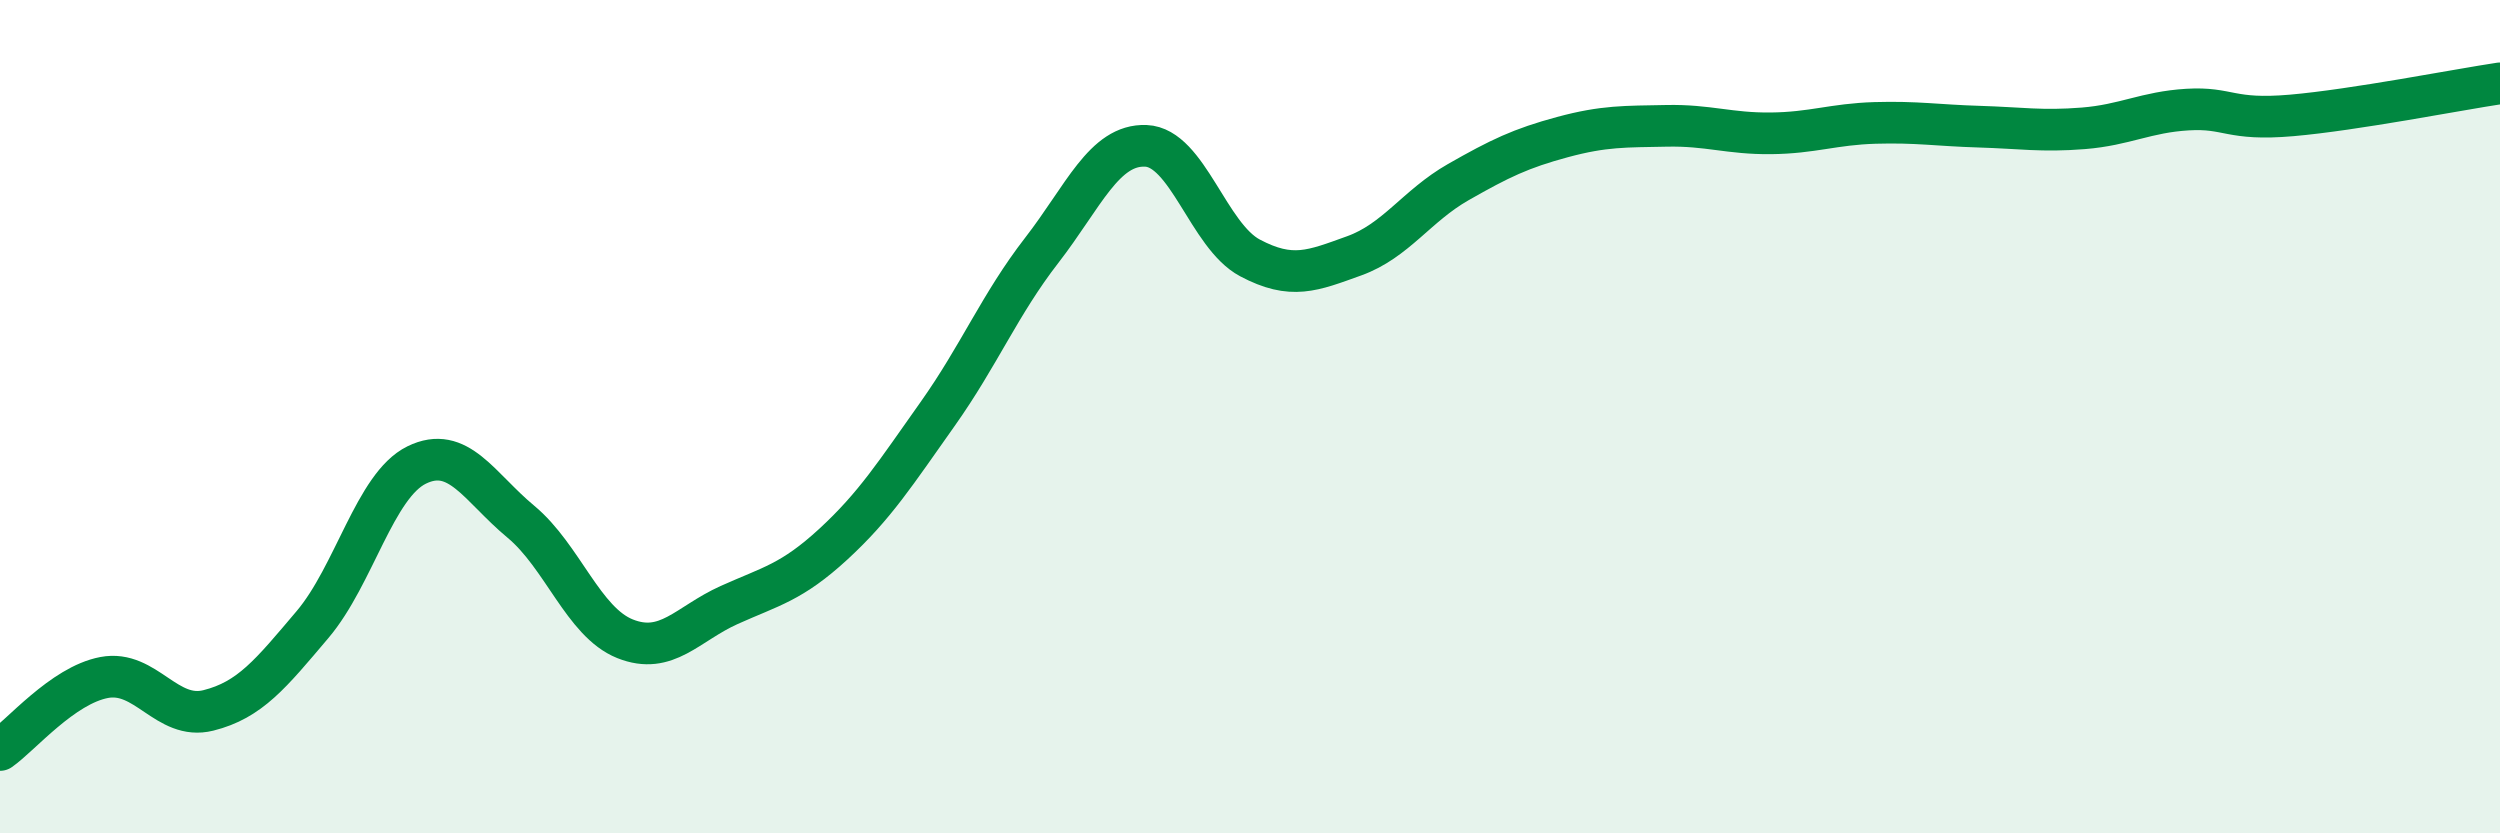
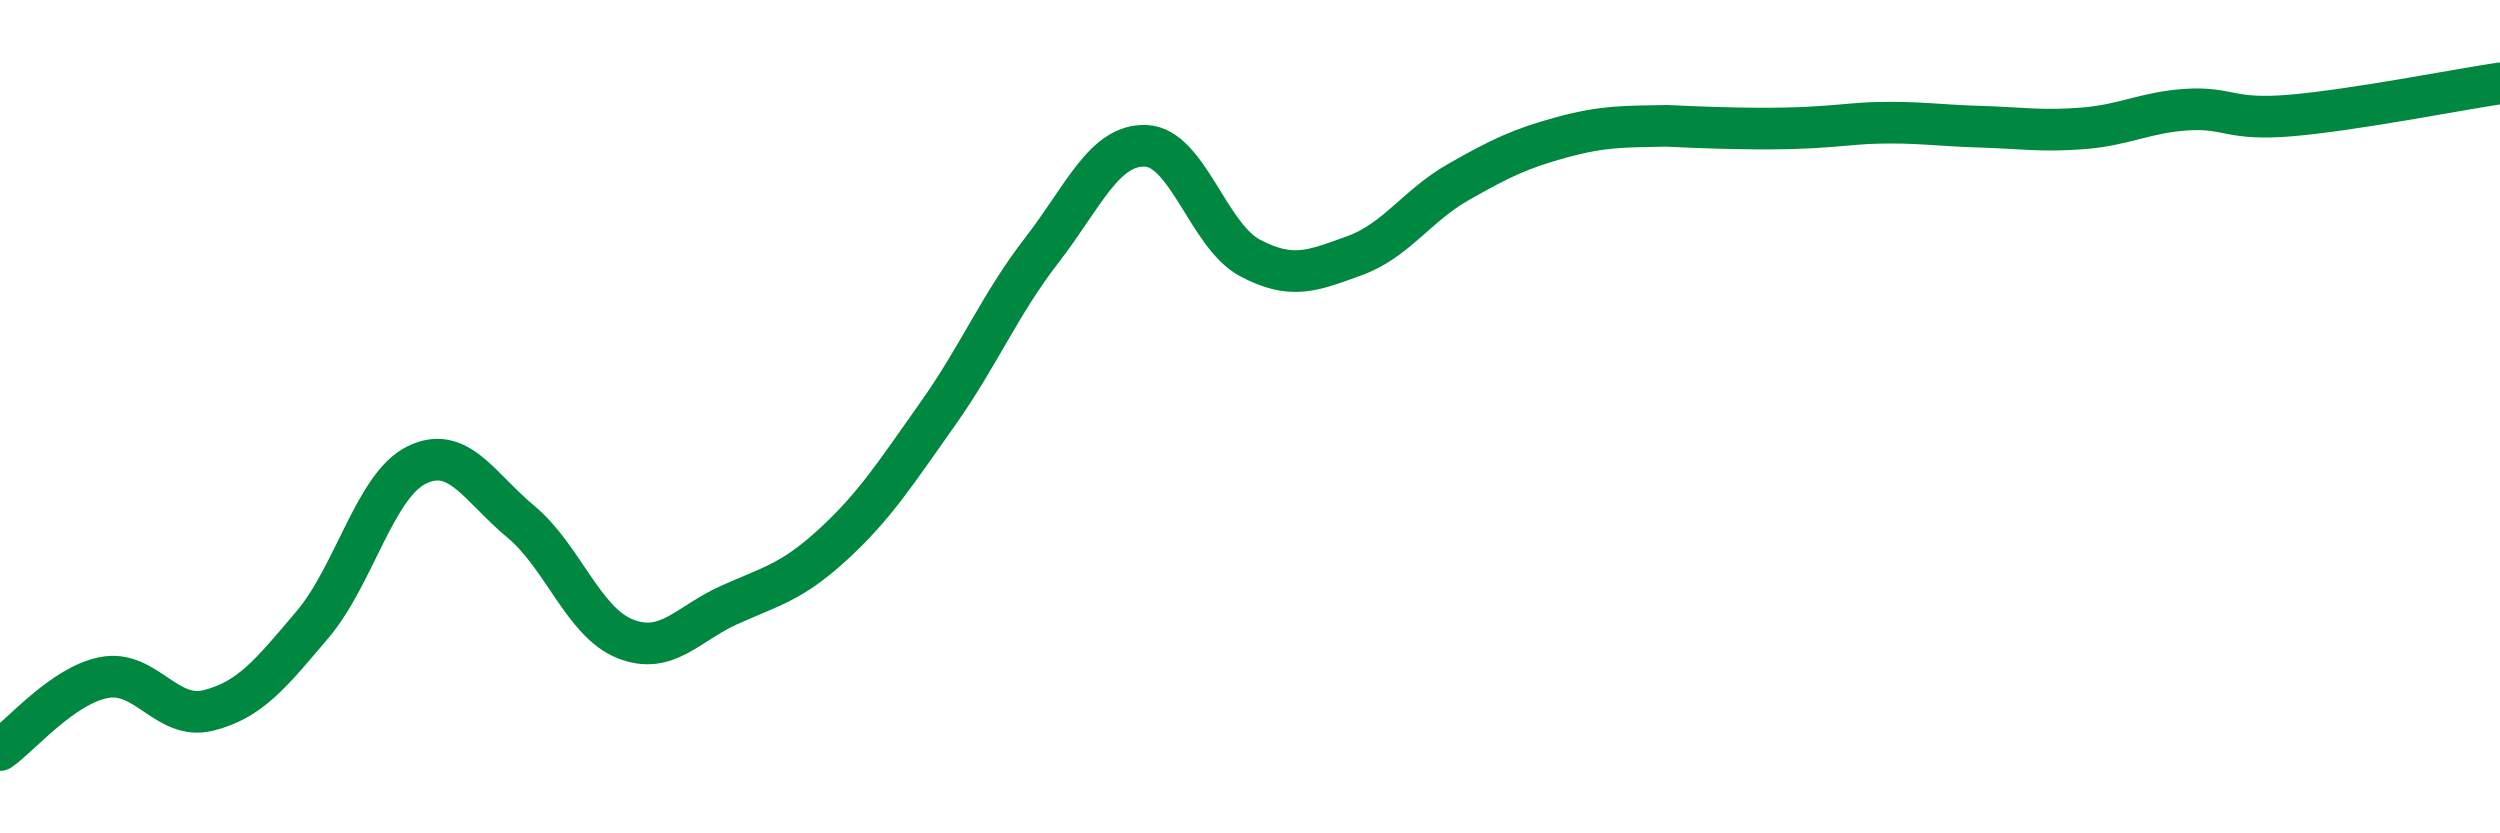
<svg xmlns="http://www.w3.org/2000/svg" width="60" height="20" viewBox="0 0 60 20">
-   <path d="M 0,18 C 0.5,17.65 1.5,16.45 2.5,16.26 C 3.5,16.07 4,17.3 5,17.05 C 6,16.8 6.5,16.17 7.5,14.99 C 8.5,13.81 9,11.65 10,11.16 C 11,10.67 11.5,11.69 12.5,12.52 C 13.5,13.35 14,14.93 15,15.33 C 16,15.73 16.5,14.97 17.5,14.52 C 18.5,14.07 19,13.98 20,13.06 C 21,12.14 21.5,11.35 22.5,9.94 C 23.5,8.53 24,7.3 25,6.01 C 26,4.72 26.5,3.46 27.5,3.5 C 28.5,3.54 29,5.66 30,6.19 C 31,6.72 31.5,6.5 32.5,6.14 C 33.5,5.78 34,4.94 35,4.37 C 36,3.8 36.5,3.56 37.5,3.29 C 38.5,3.02 39,3.04 40,3.02 C 41,3 41.5,3.21 42.5,3.2 C 43.5,3.19 44,2.98 45,2.95 C 46,2.92 46.5,3.01 47.5,3.04 C 48.5,3.07 49,3.16 50,3.08 C 51,3 51.5,2.69 52.5,2.63 C 53.5,2.57 53.5,2.9 55,2.77 C 56.5,2.64 59,2.15 60,2L60 20L0 20Z" fill="#008740" opacity="0.1" stroke-linecap="round" stroke-linejoin="round" />
-   <path d="M 0,18 C 0.5,17.65 1.5,16.45 2.5,16.26 C 3.5,16.07 4,17.3 5,17.05 C 6,16.8 6.5,16.17 7.5,14.99 C 8.5,13.81 9,11.65 10,11.16 C 11,10.67 11.5,11.69 12.5,12.52 C 13.5,13.35 14,14.93 15,15.33 C 16,15.73 16.5,14.97 17.5,14.52 C 18.5,14.07 19,13.98 20,13.06 C 21,12.14 21.5,11.35 22.5,9.94 C 23.5,8.53 24,7.3 25,6.01 C 26,4.72 26.5,3.46 27.5,3.5 C 28.5,3.54 29,5.66 30,6.19 C 31,6.72 31.5,6.5 32.5,6.14 C 33.5,5.78 34,4.94 35,4.37 C 36,3.8 36.5,3.56 37.5,3.29 C 38.5,3.02 39,3.04 40,3.02 C 41,3 41.5,3.21 42.5,3.2 C 43.5,3.19 44,2.98 45,2.95 C 46,2.92 46.5,3.01 47.5,3.04 C 48.5,3.07 49,3.16 50,3.08 C 51,3 51.5,2.69 52.5,2.63 C 53.5,2.57 53.5,2.9 55,2.77 C 56.5,2.64 59,2.15 60,2" stroke="#008740" stroke-width="1" fill="none" stroke-linecap="round" stroke-linejoin="round" />
+   <path d="M 0,18 C 0.5,17.65 1.5,16.45 2.5,16.26 C 3.5,16.07 4,17.3 5,17.05 C 6,16.8 6.5,16.17 7.5,14.99 C 8.5,13.81 9,11.65 10,11.16 C 11,10.67 11.5,11.69 12.5,12.52 C 13.5,13.35 14,14.93 15,15.33 C 16,15.73 16.5,14.97 17.5,14.52 C 18.5,14.07 19,13.98 20,13.06 C 21,12.14 21.5,11.35 22.5,9.94 C 23.5,8.53 24,7.3 25,6.01 C 26,4.72 26.5,3.46 27.5,3.5 C 28.5,3.54 29,5.66 30,6.19 C 31,6.72 31.5,6.5 32.5,6.14 C 33.5,5.78 34,4.94 35,4.37 C 36,3.8 36.5,3.56 37.5,3.29 C 38.5,3.02 39,3.04 40,3.02 C 43.5,3.19 44,2.98 45,2.95 C 46,2.92 46.5,3.01 47.5,3.04 C 48.5,3.07 49,3.16 50,3.08 C 51,3 51.5,2.69 52.5,2.63 C 53.5,2.57 53.5,2.9 55,2.77 C 56.5,2.64 59,2.15 60,2" stroke="#008740" stroke-width="1" fill="none" stroke-linecap="round" stroke-linejoin="round" />
</svg>